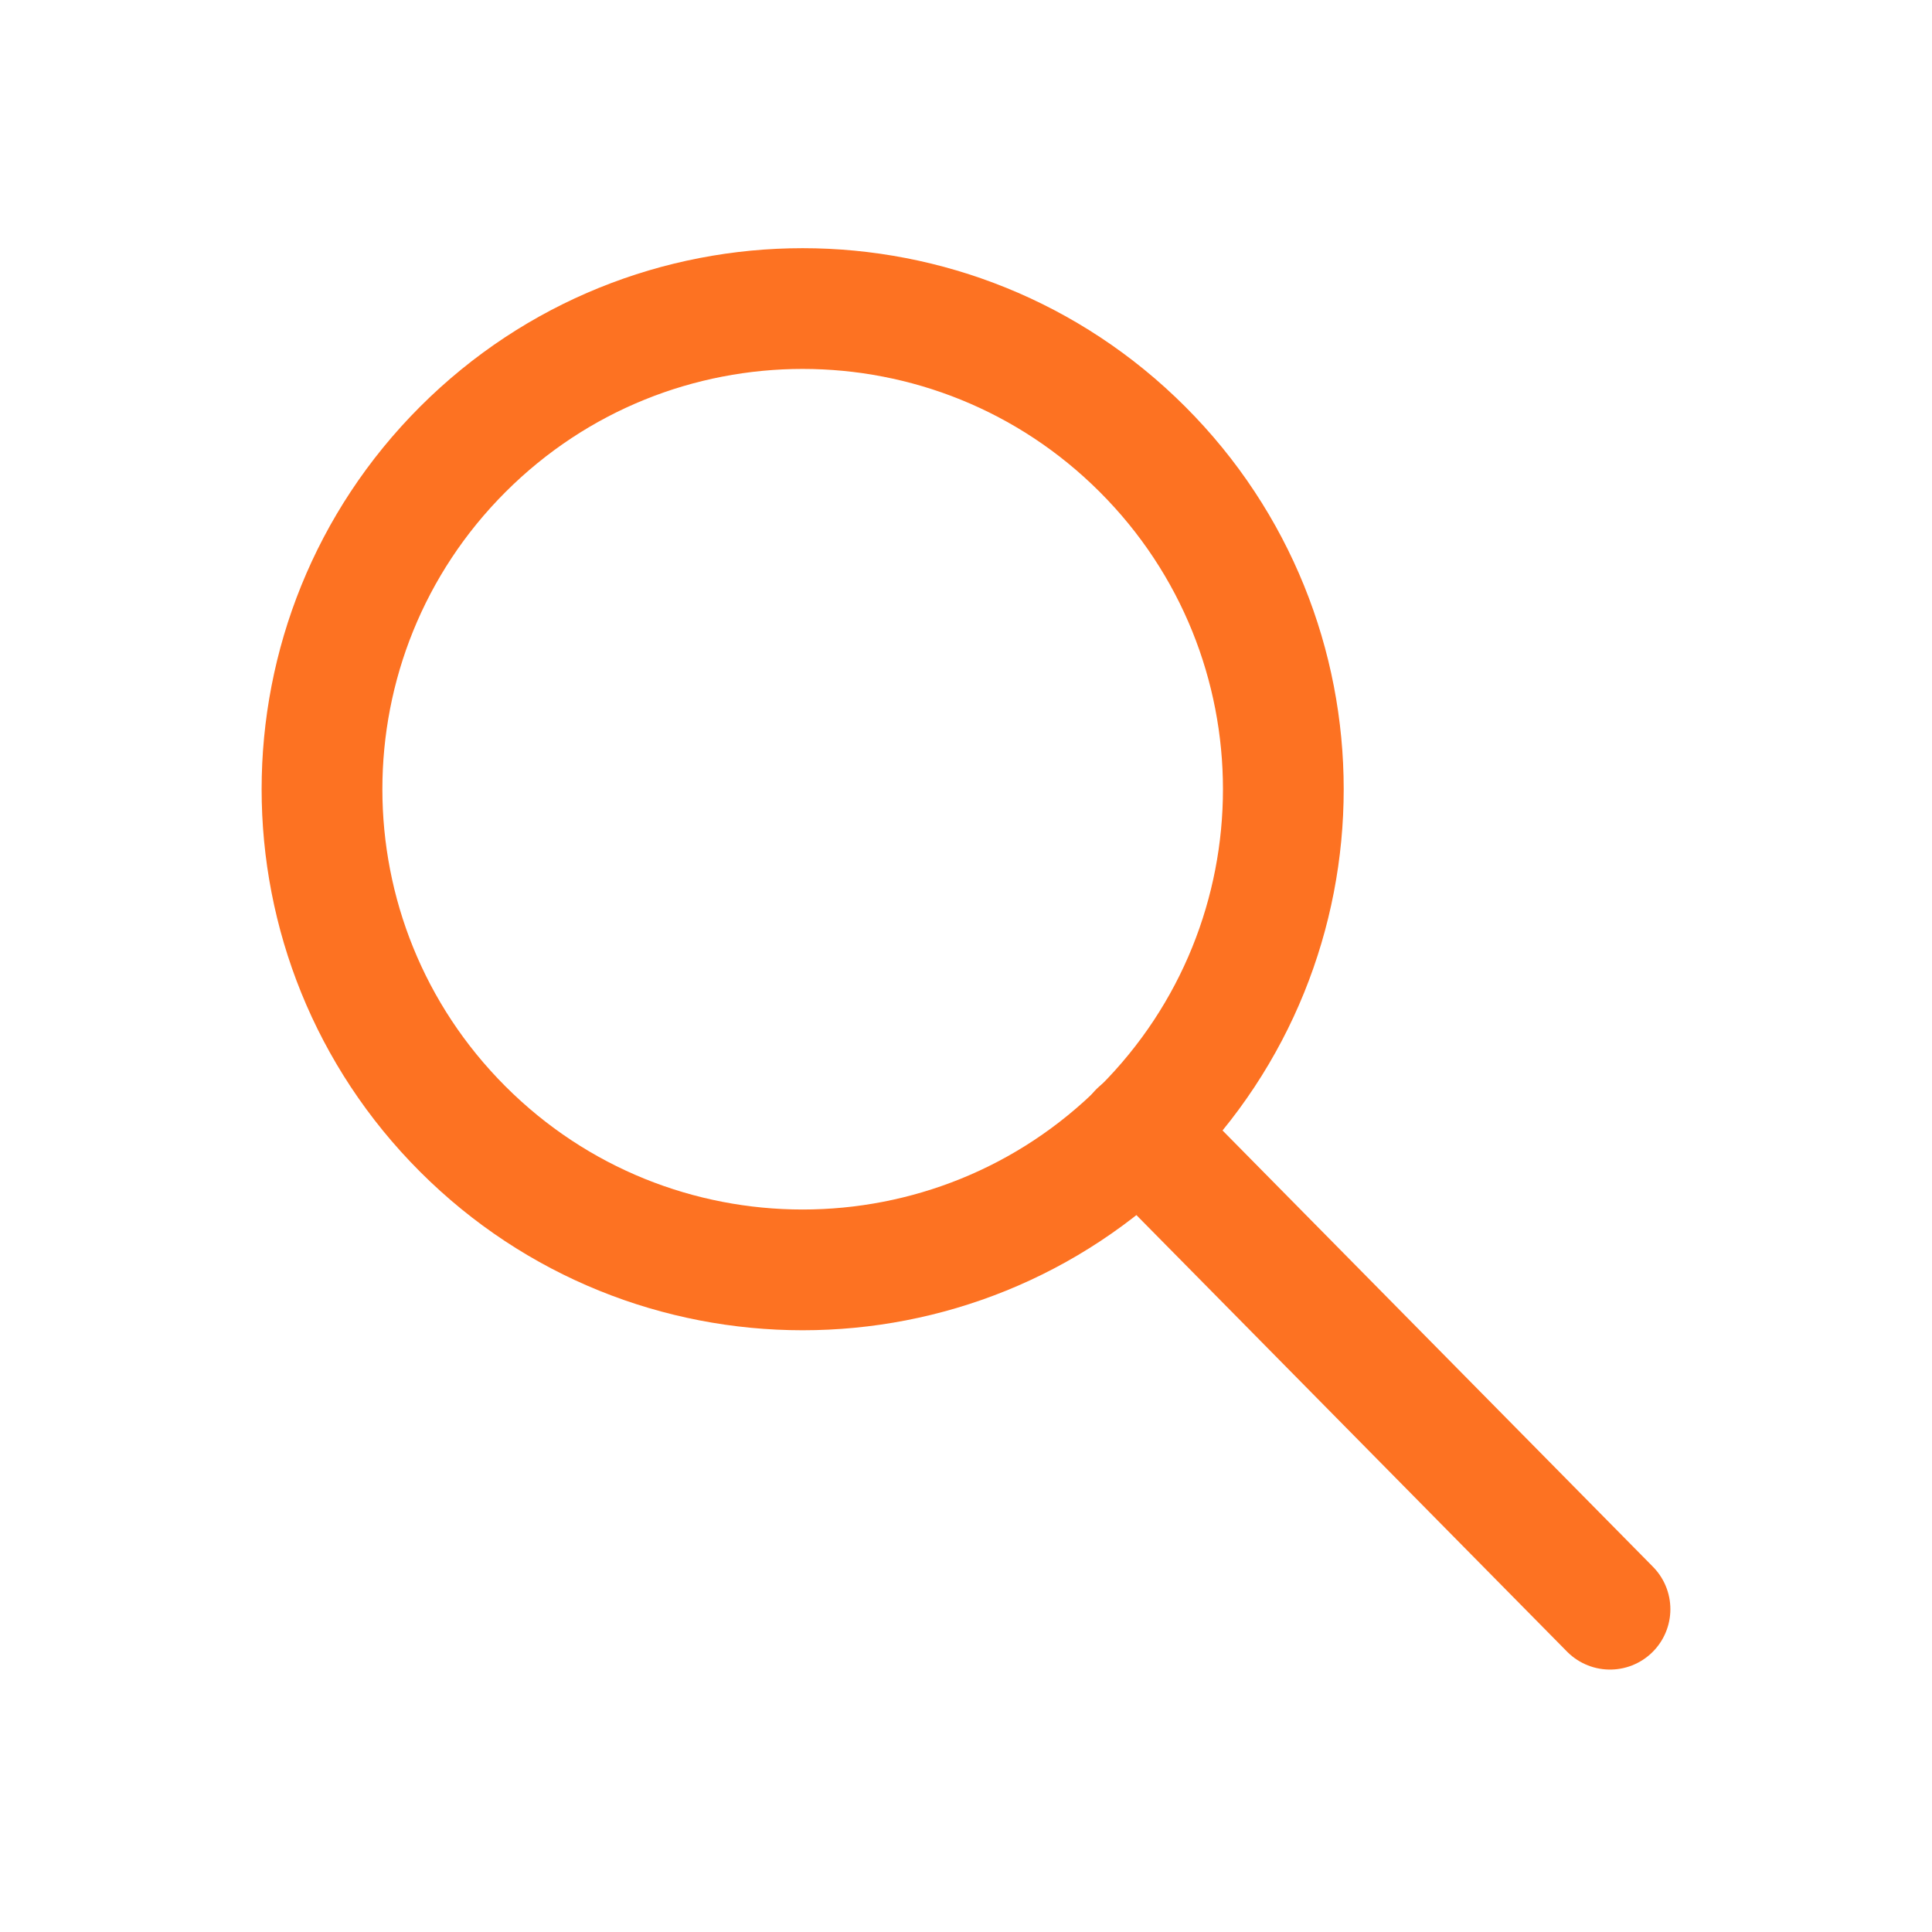
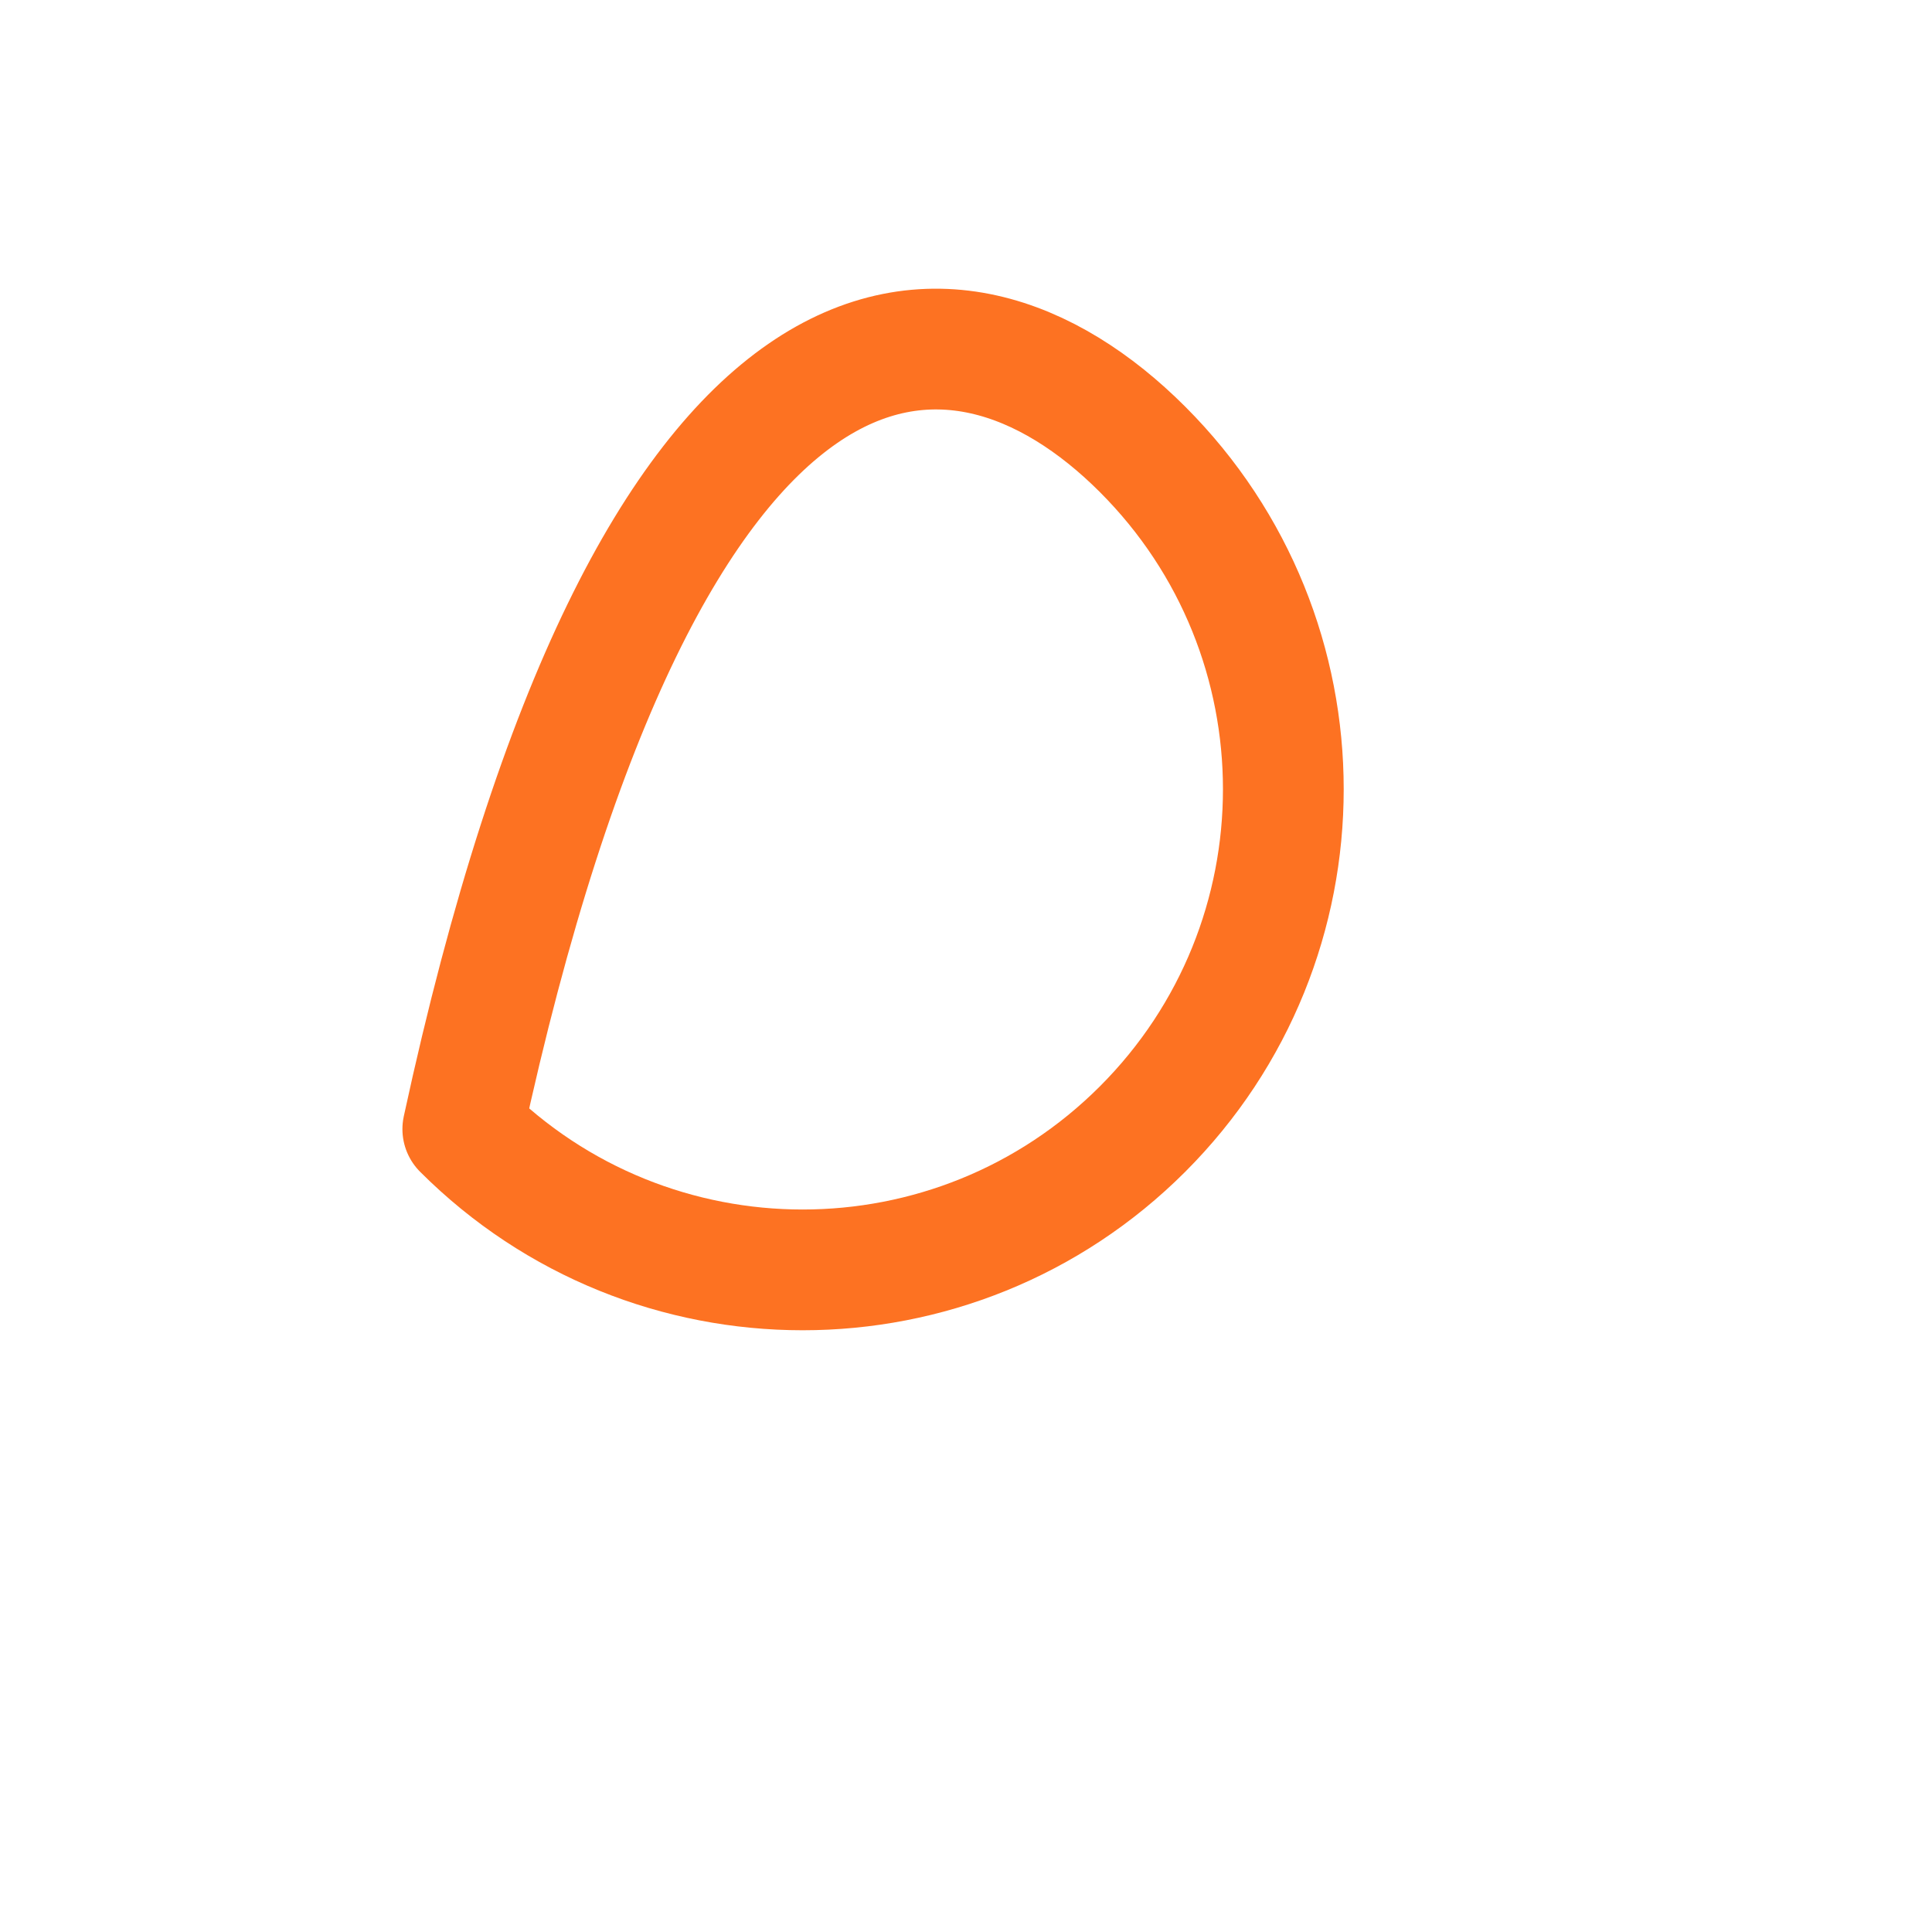
<svg xmlns="http://www.w3.org/2000/svg" width="24" height="24" viewBox="0 0 24 24" fill="none">
-   <path d="M14.193 5.582C16.525 7.914 16.525 11.694 14.193 14.026C11.861 16.358 8.081 16.358 5.749 14.026C3.417 11.694 3.417 7.914 5.749 5.582C8.081 3.25 11.861 3.25 14.193 5.582" stroke="#FD7222" stroke-width="1.5" stroke-linecap="round" stroke-linejoin="round" />
-   <path d="M14.15 14.06L20 19.99" stroke="#FD7222" stroke-width="1.5" stroke-linecap="round" stroke-linejoin="round" />
+   <path d="M14.193 5.582C16.525 7.914 16.525 11.694 14.193 14.026C11.861 16.358 8.081 16.358 5.749 14.026C8.081 3.25 11.861 3.25 14.193 5.582" stroke="#FD7222" stroke-width="1.5" stroke-linecap="round" stroke-linejoin="round" />
</svg>